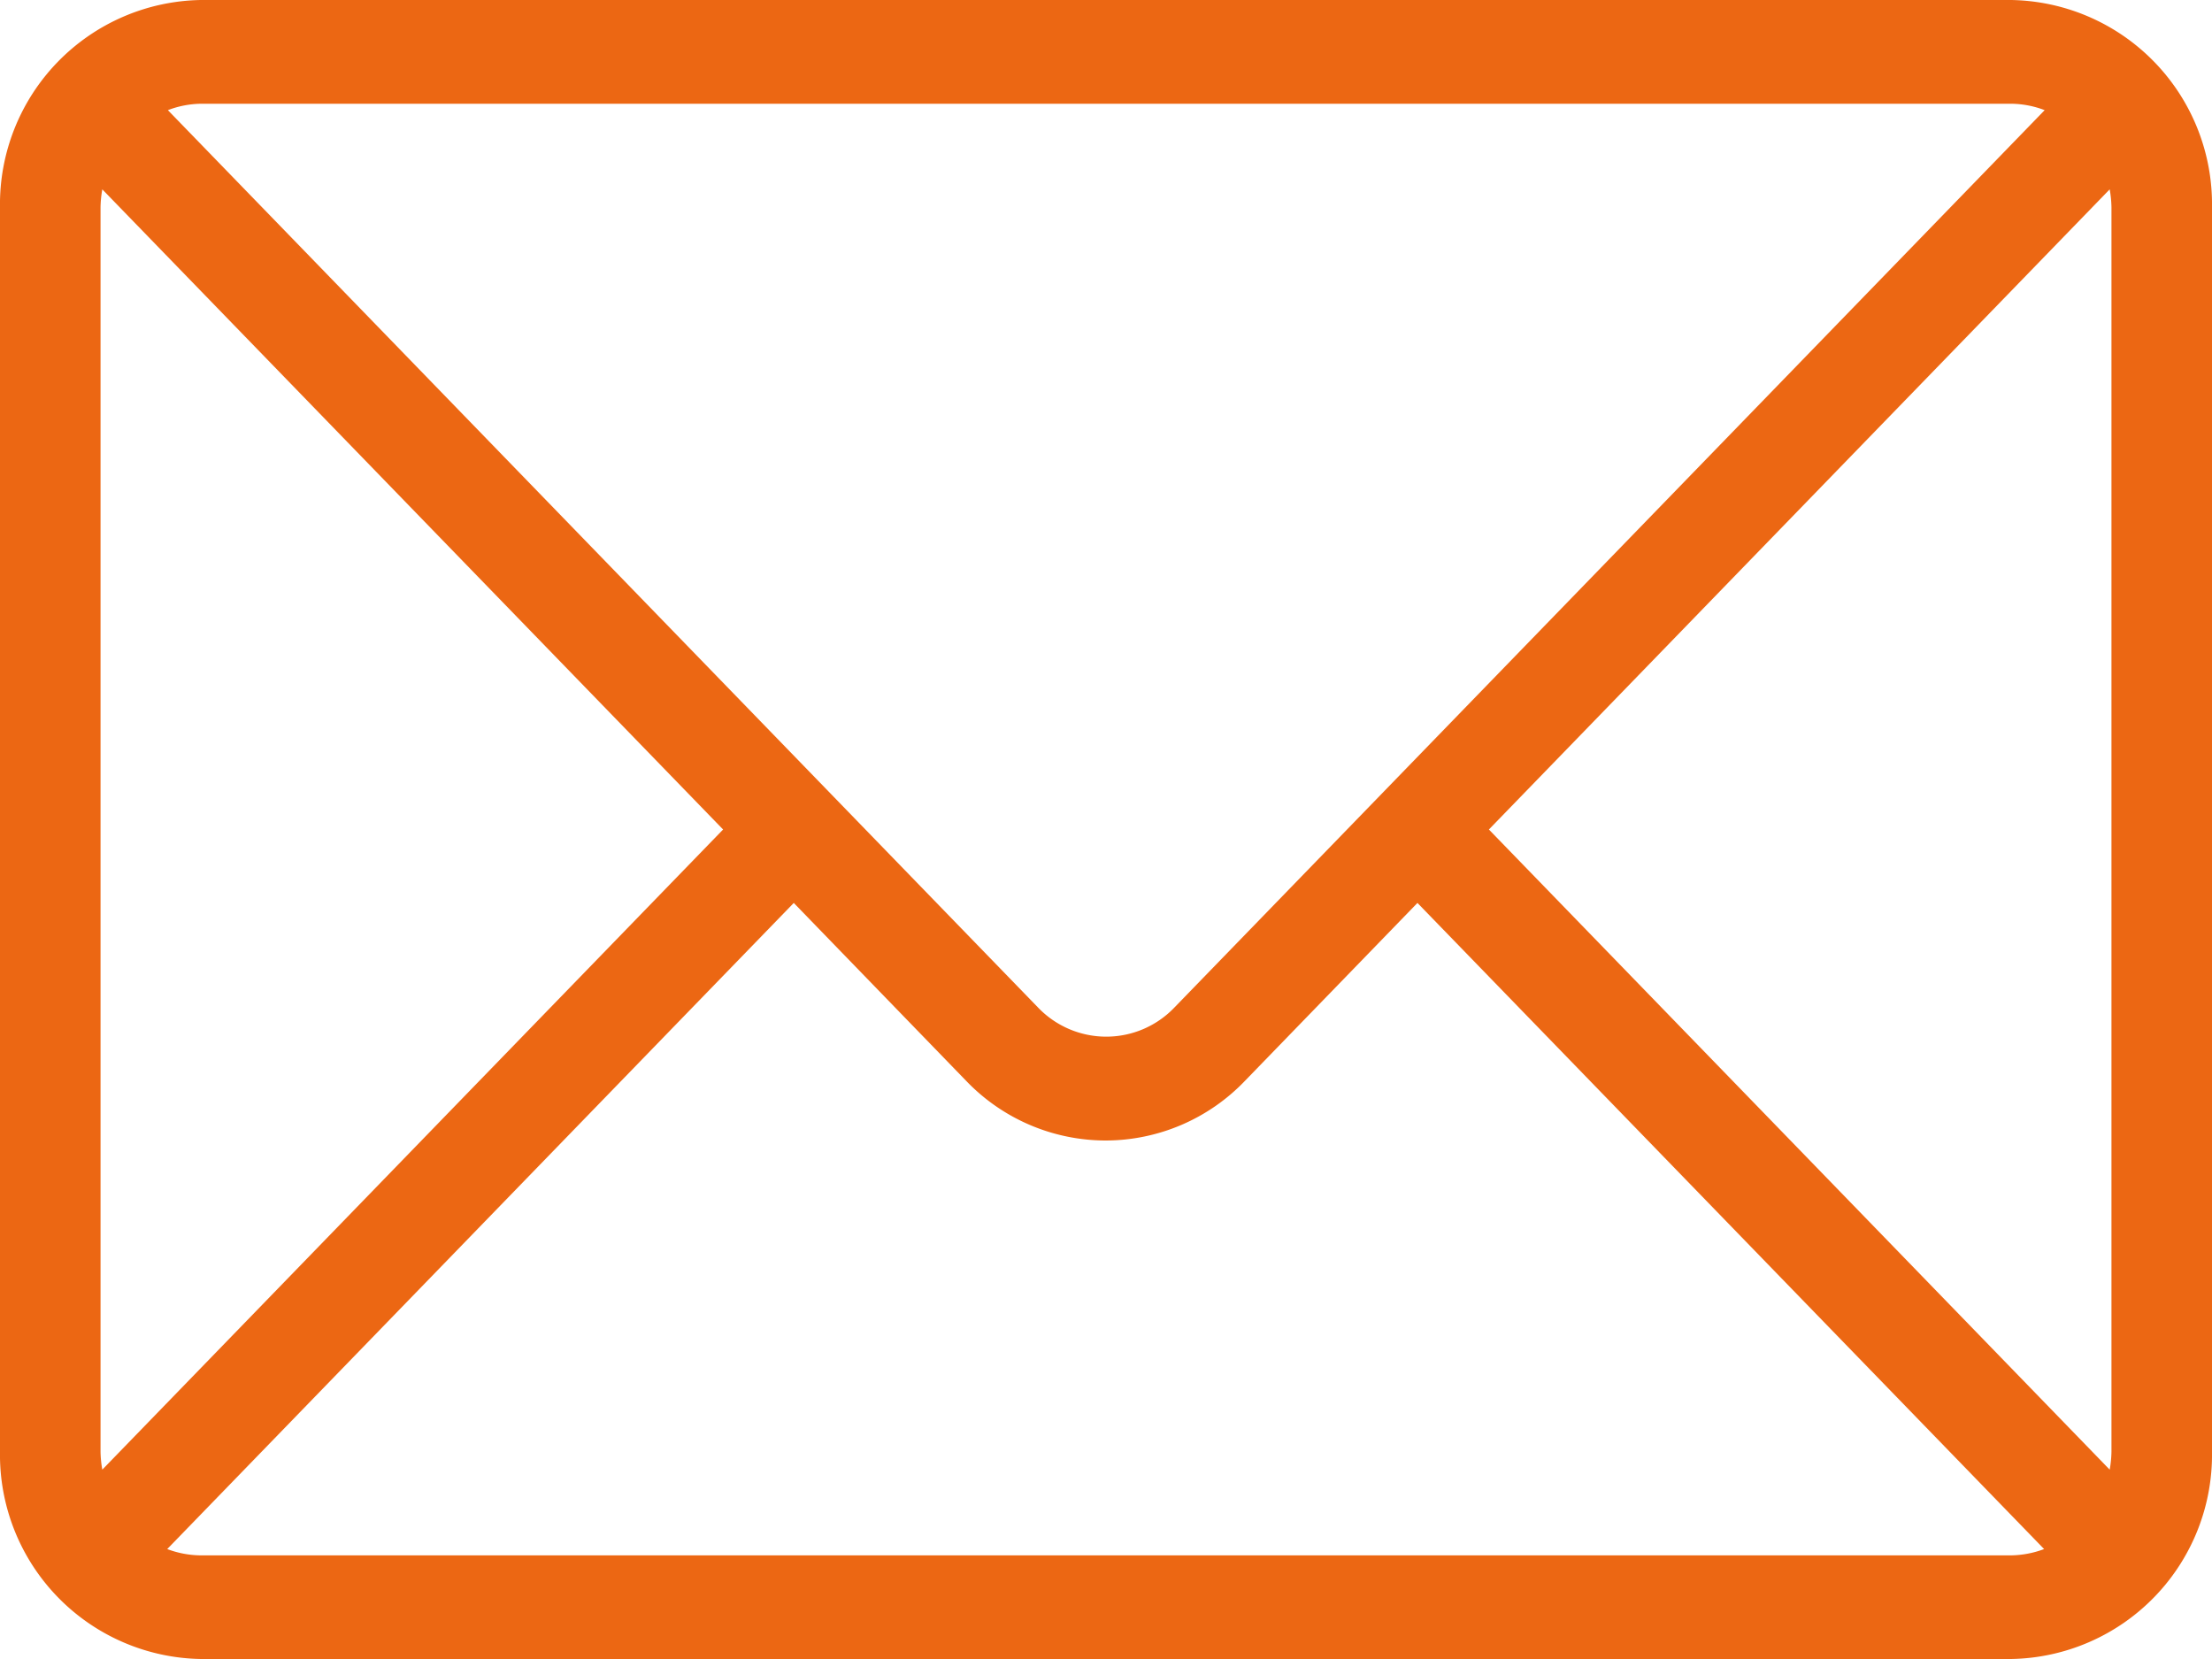
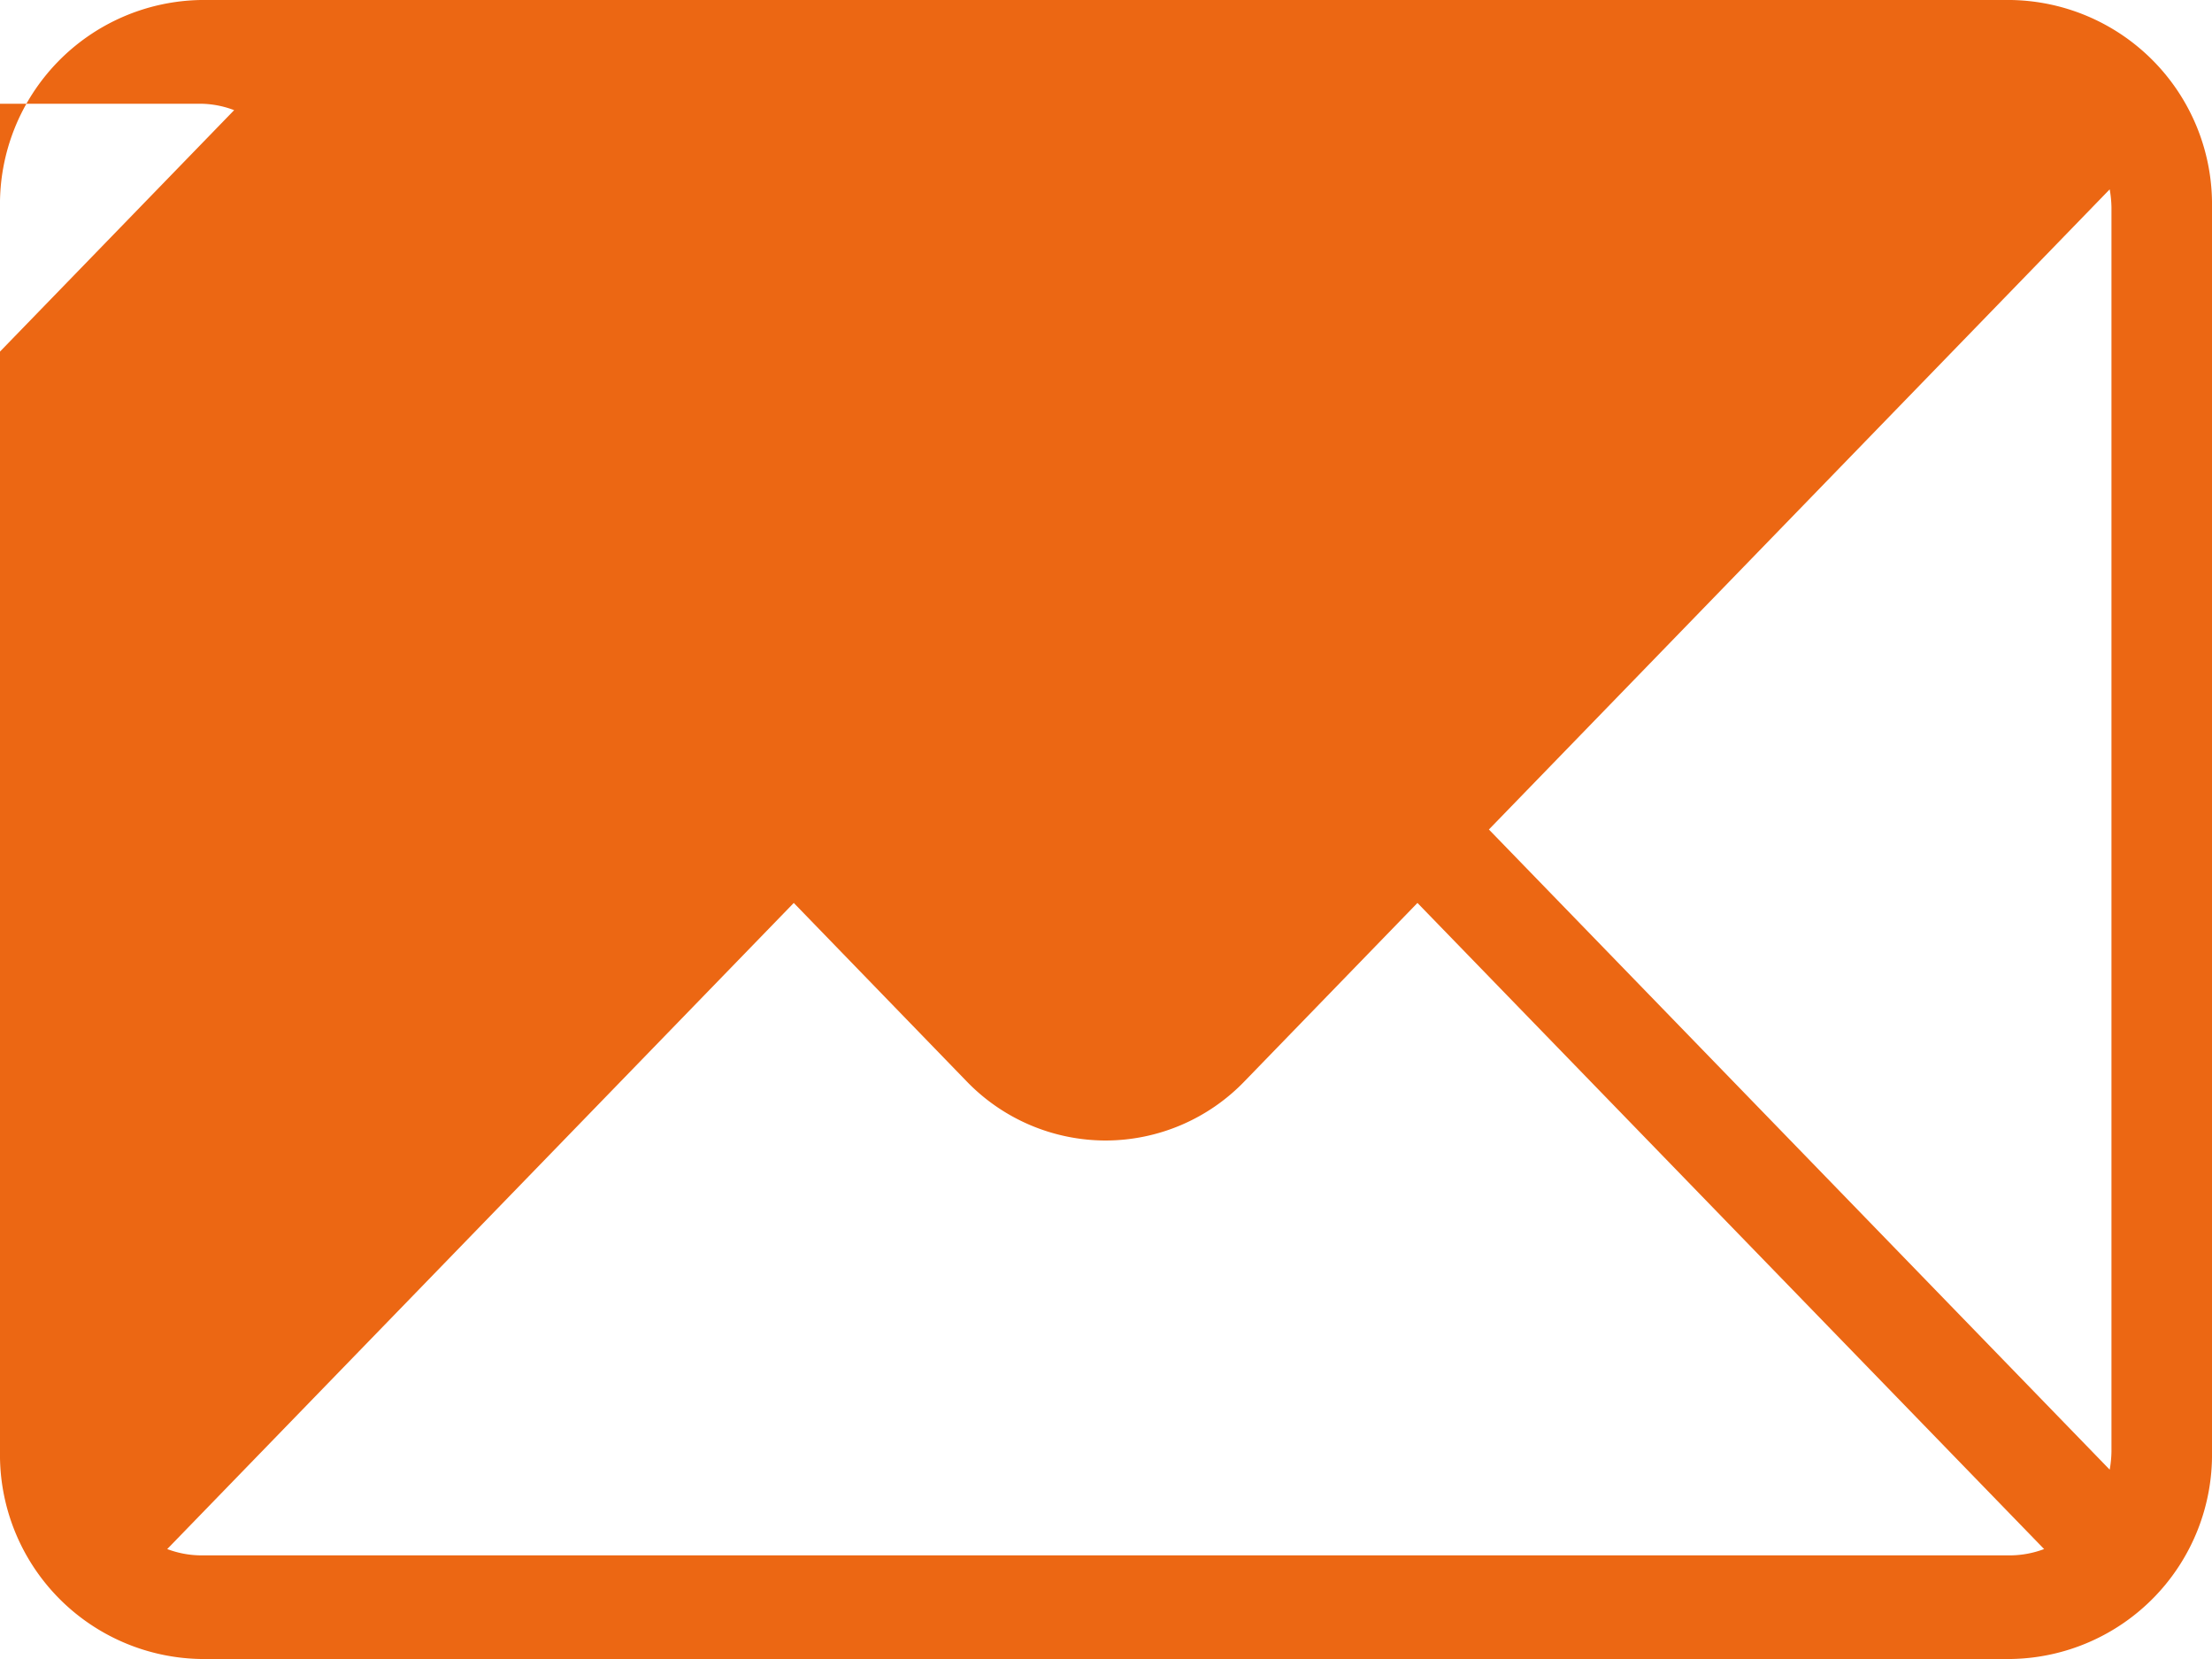
<svg xmlns="http://www.w3.org/2000/svg" width="20" height="15" viewBox="0 0 20 15">
-   <path id="Mail" d="M-637.818,556h-16.364A1.847,1.847,0,0,1-656,554.125v-11.25A1.847,1.847,0,0,1-654.182,541h16.364A1.847,1.847,0,0,1-636,542.875v11.25A1.847,1.847,0,0,1-637.818,556Zm.909-1.875v-11.25a1.013,1.013,0,0,0-.016-.163l-5.613,5.788,5.613,5.788A1.013,1.013,0,0,0-636.909,554.125Zm-.909.938a.887.887,0,0,0,.3-.057l-5.666-5.842-1.561,1.61a1.746,1.746,0,0,1-1.259.538,1.749,1.749,0,0,1-1.259-.538l-1.56-1.61-5.665,5.842a.879.879,0,0,0,.3.057Zm-17.257-12.351a1.013,1.013,0,0,0-.016.163v11.25a1.013,1.013,0,0,0,.016.163l5.613-5.788Zm.893-.774a.868.868,0,0,0-.3.058l7.868,8.114a.854.854,0,0,0,.616.263.852.852,0,0,0,.616-.263l7.869-8.114a.872.872,0,0,0-.3-.058Z" transform="translate(656 -541)" fill="#EC6713" fill-rule="evenodd" />
+   <path id="Mail" d="M-637.818,556h-16.364A1.847,1.847,0,0,1-656,554.125v-11.25A1.847,1.847,0,0,1-654.182,541h16.364A1.847,1.847,0,0,1-636,542.875v11.25A1.847,1.847,0,0,1-637.818,556Zm.909-1.875v-11.25a1.013,1.013,0,0,0-.016-.163l-5.613,5.788,5.613,5.788A1.013,1.013,0,0,0-636.909,554.125Zm-.909.938a.887.887,0,0,0,.3-.057l-5.666-5.842-1.561,1.61a1.746,1.746,0,0,1-1.259.538,1.749,1.749,0,0,1-1.259-.538l-1.56-1.61-5.665,5.842a.879.879,0,0,0,.3.057m-17.257-12.351a1.013,1.013,0,0,0-.016.163v11.25a1.013,1.013,0,0,0,.016.163l5.613-5.788Zm.893-.774a.868.868,0,0,0-.3.058l7.868,8.114a.854.854,0,0,0,.616.263.852.852,0,0,0,.616-.263l7.869-8.114a.872.872,0,0,0-.3-.058Z" transform="translate(656 -541)" fill="#EC6713" fill-rule="evenodd" />
</svg>